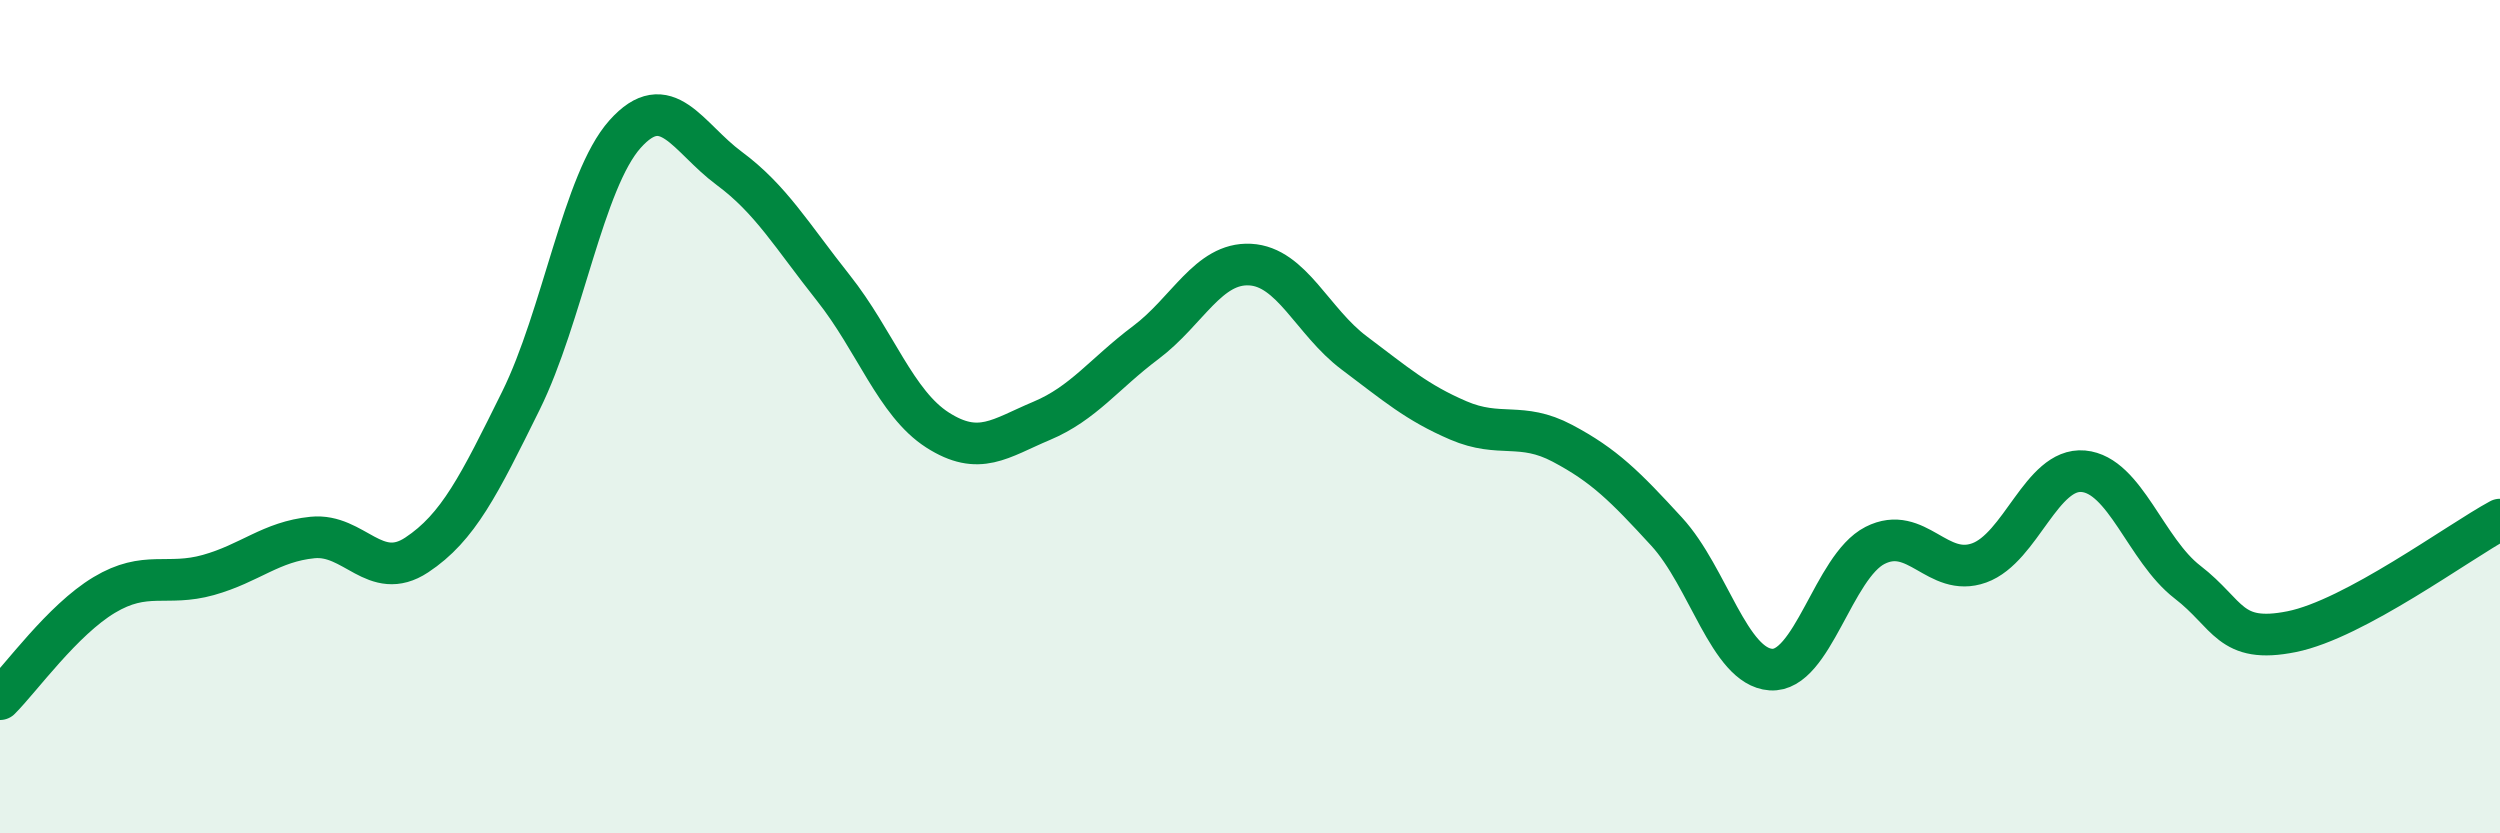
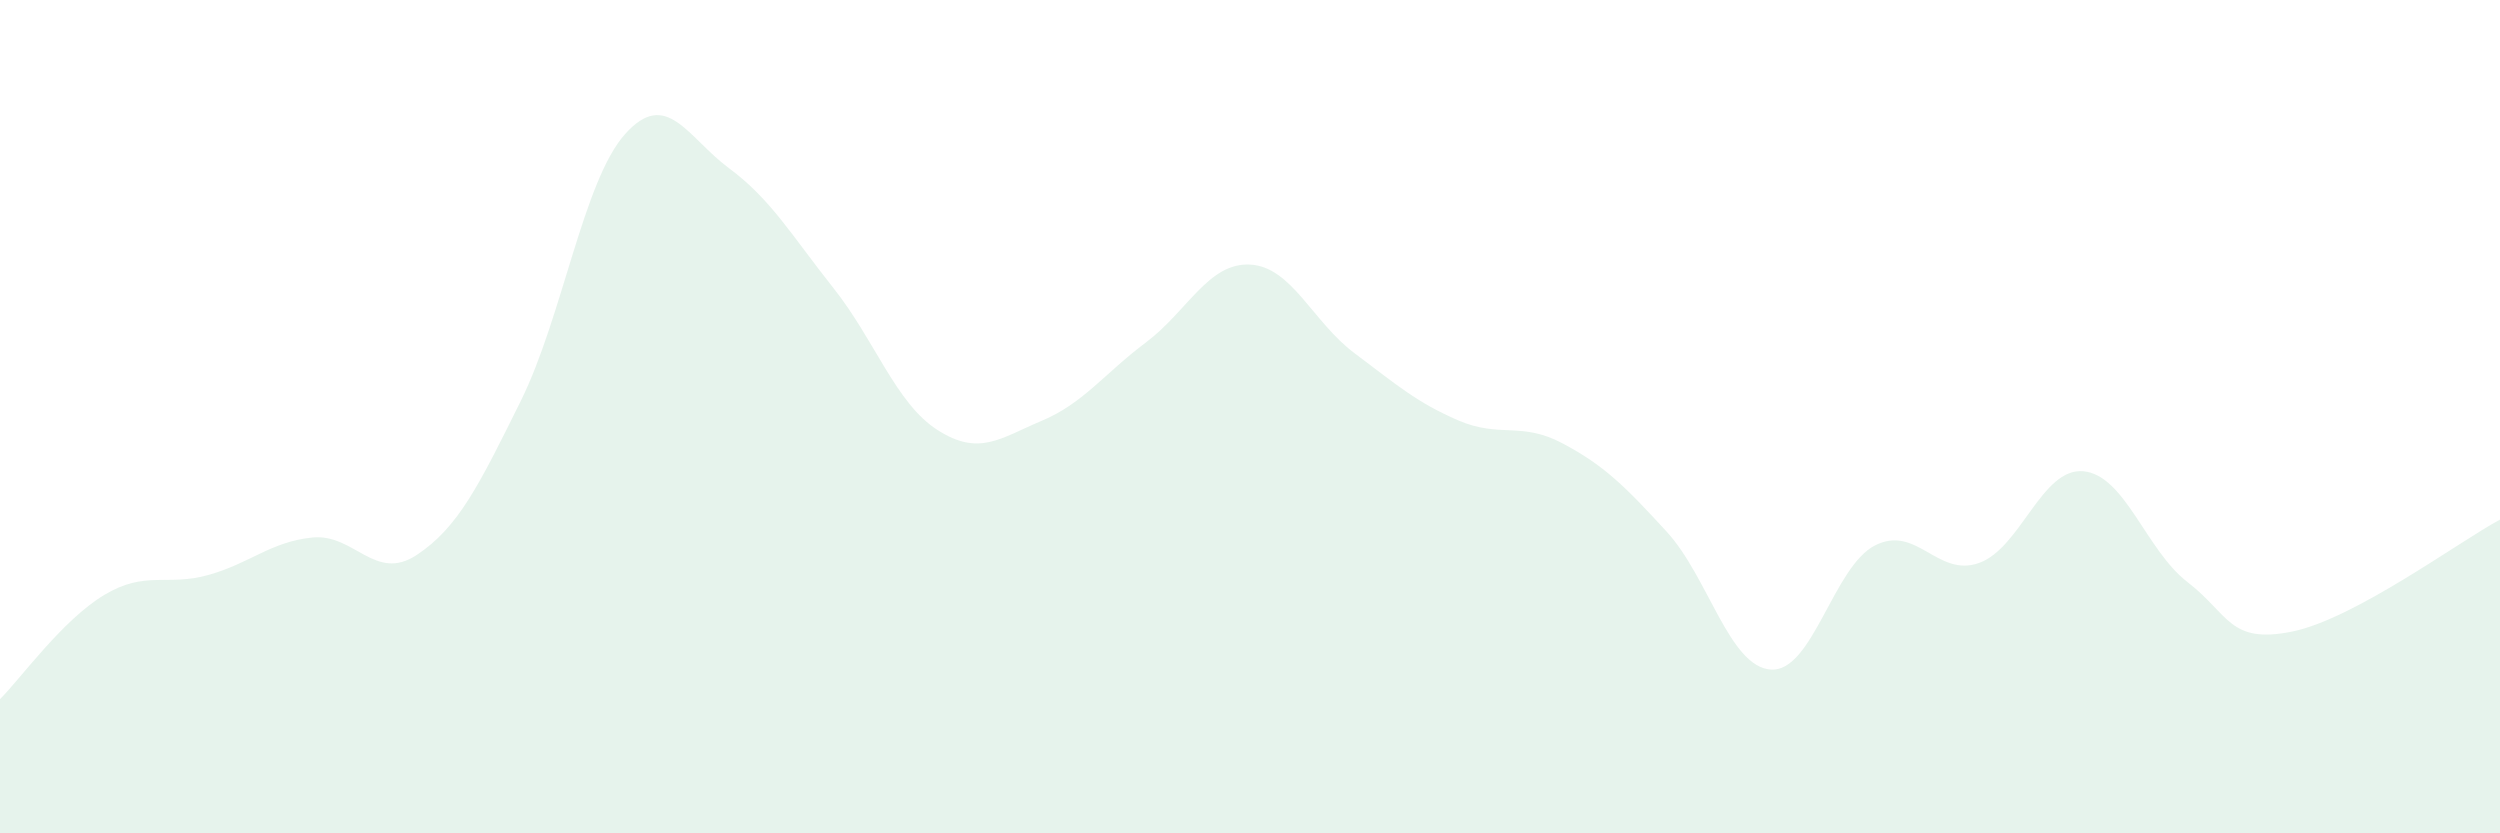
<svg xmlns="http://www.w3.org/2000/svg" width="60" height="20" viewBox="0 0 60 20">
  <path d="M 0,16.78 C 0.5,16.28 1.5,14.88 2.5,14.28 C 3.5,13.68 4,14.08 5,13.8 C 6,13.52 6.5,13 7.5,12.9 C 8.5,12.8 9,13.98 10,13.32 C 11,12.66 11.5,11.64 12.5,9.62 C 13.5,7.6 14,4.34 15,3.22 C 16,2.1 16.5,3.3 17.5,4.04 C 18.5,4.78 19,5.65 20,6.91 C 21,8.17 21.5,9.68 22.5,10.32 C 23.5,10.96 24,10.52 25,10.1 C 26,9.68 26.5,8.97 27.5,8.22 C 28.5,7.47 29,6.3 30,6.35 C 31,6.4 31.5,7.72 32.5,8.47 C 33.5,9.22 34,9.66 35,10.09 C 36,10.52 36.5,10.11 37.5,10.64 C 38.5,11.17 39,11.67 40,12.76 C 41,13.85 41.5,16 42.5,16.07 C 43.5,16.14 44,13.6 45,13.09 C 46,12.58 46.5,13.87 47.5,13.51 C 48.5,13.15 49,11.22 50,11.31 C 51,11.4 51.5,13.2 52.5,13.97 C 53.5,14.74 53.5,15.46 55,15.16 C 56.5,14.86 59,13.01 60,12.47L60 20L0 20Z" fill="#008740" opacity="0.1" stroke-linecap="round" stroke-linejoin="round" />
-   <path d="M 0,16.78 C 0.5,16.28 1.5,14.88 2.5,14.28 C 3.5,13.68 4,14.08 5,13.8 C 6,13.52 6.5,13 7.5,12.9 C 8.5,12.8 9,13.98 10,13.32 C 11,12.66 11.5,11.64 12.5,9.62 C 13.5,7.6 14,4.34 15,3.22 C 16,2.1 16.5,3.3 17.5,4.04 C 18.5,4.78 19,5.65 20,6.91 C 21,8.17 21.5,9.68 22.5,10.32 C 23.5,10.96 24,10.52 25,10.1 C 26,9.68 26.5,8.97 27.5,8.22 C 28.5,7.47 29,6.3 30,6.35 C 31,6.4 31.5,7.72 32.5,8.47 C 33.5,9.22 34,9.66 35,10.09 C 36,10.52 36.5,10.11 37.5,10.64 C 38.5,11.17 39,11.67 40,12.76 C 41,13.85 41.5,16 42.5,16.07 C 43.5,16.14 44,13.6 45,13.09 C 46,12.58 46.5,13.87 47.5,13.51 C 48.5,13.15 49,11.22 50,11.31 C 51,11.4 51.5,13.2 52.5,13.97 C 53.5,14.74 53.5,15.46 55,15.16 C 56.5,14.86 59,13.01 60,12.47" stroke="#008740" stroke-width="1" fill="none" stroke-linecap="round" stroke-linejoin="round" />
</svg>